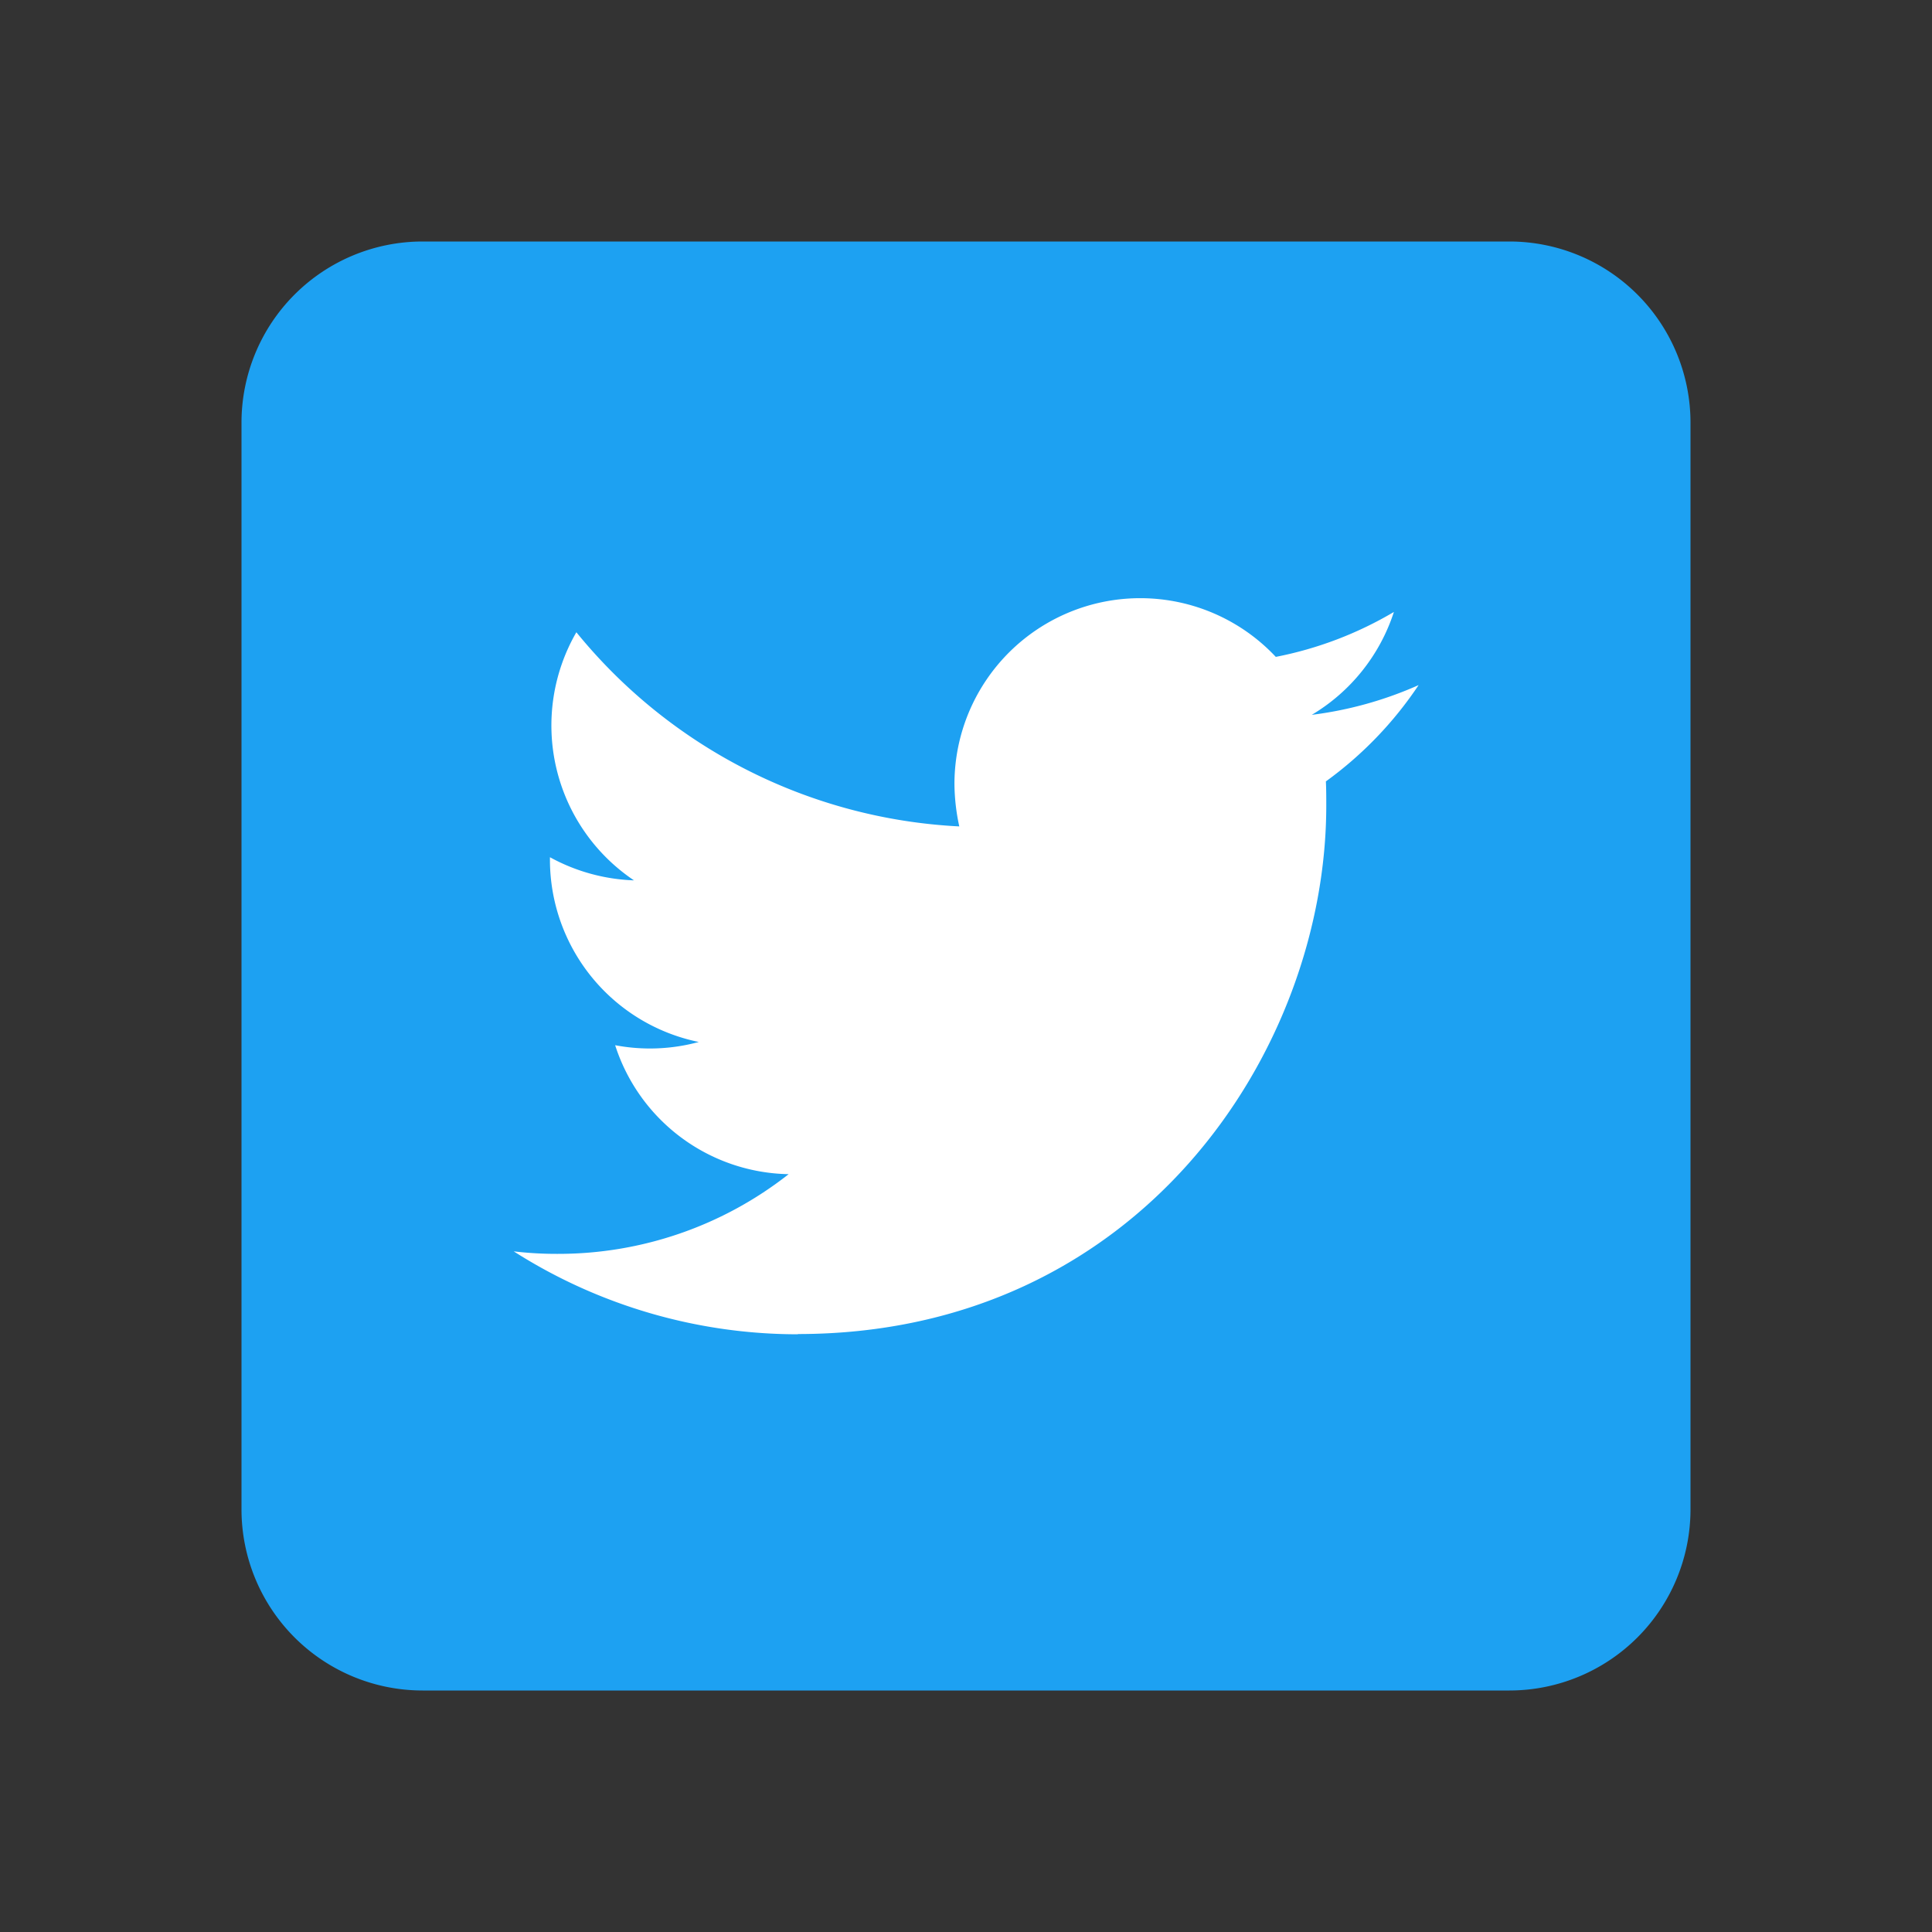
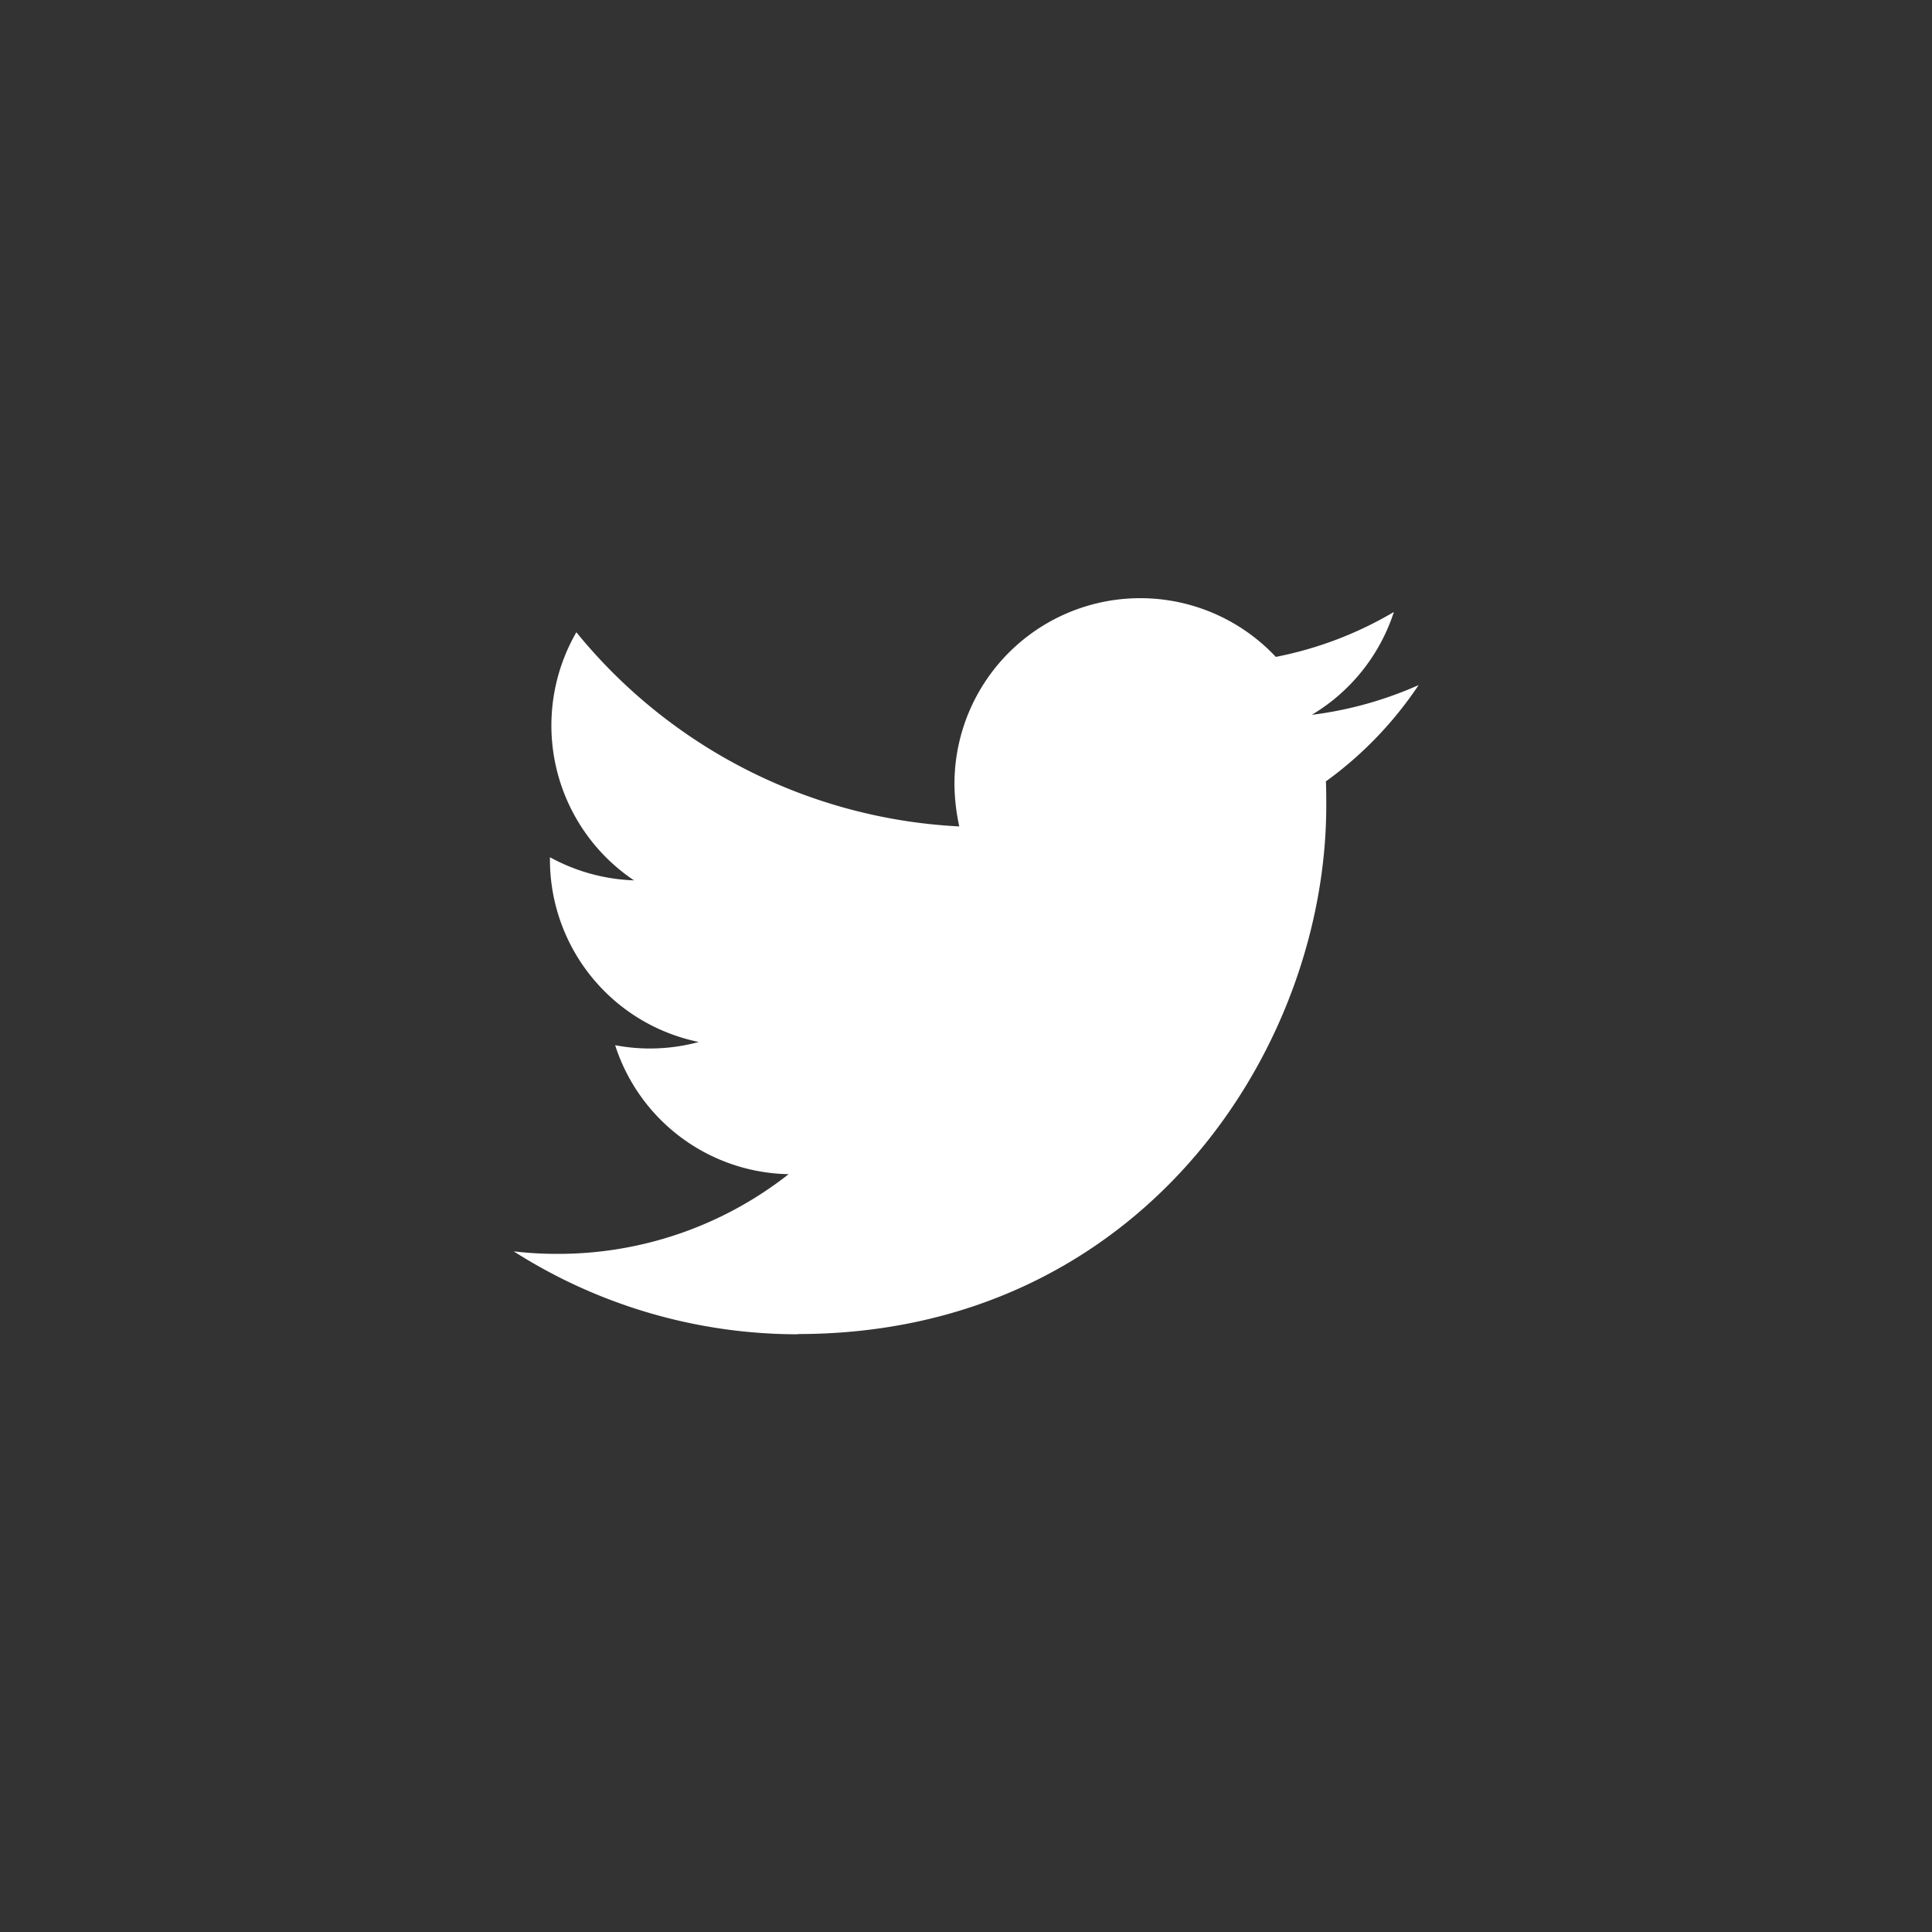
<svg xmlns="http://www.w3.org/2000/svg" id="レイヤー_1" data-name="レイヤー 1" viewBox="0 0 400 400">
  <rect x="0" y="0" width="400" height="400" fill="#333333" stroke="none" />
  <defs>
    <style>.cls-1{fill:#1da1f2;}.cls-2{fill:#fff;}</style>
  </defs>
  <title>icon-t</title>
  <g id="Dark_Blue" data-name="Dark Blue">
-     <path class="cls-1" d="M312.5,350H87.5A37.51,37.51,0,0,1,50,312.5V87.5A37.51,37.51,0,0,1,87.5,50h225A37.51,37.51,0,0,1,350,87.5v225A37.51,37.51,0,0,1,312.5,350Z" />
-   </g>
+     </g>
  <g id="Logo_FIXED" data-name="Logo — FIXED">
    <path class="cls-2" d="M165.16,276.2c70.73,0,109.43-58.65,109.43-109.42,0-1.65,0-3.3-.08-5a78.14,78.14,0,0,0,19.2-19.94A78.23,78.23,0,0,1,271.59,148a38.73,38.73,0,0,0,17-21.3,76.83,76.83,0,0,1-24.45,9.3,38.47,38.47,0,0,0-66.53,26.33,42.46,42.46,0,0,0,1,8.77,109.25,109.25,0,0,1-79.28-40.2,38.62,38.62,0,0,0,11.93,51.37,38.94,38.94,0,0,1-17.4-4.79V178a38.54,38.54,0,0,0,30.82,37.73,38.54,38.54,0,0,1-17.32.67,38.45,38.45,0,0,0,35.92,26.7,77.12,77.12,0,0,1-47.77,16.5,74.94,74.94,0,0,1-9.15-.52,109.47,109.47,0,0,0,58.87,17.17" />
  </g>
</svg>